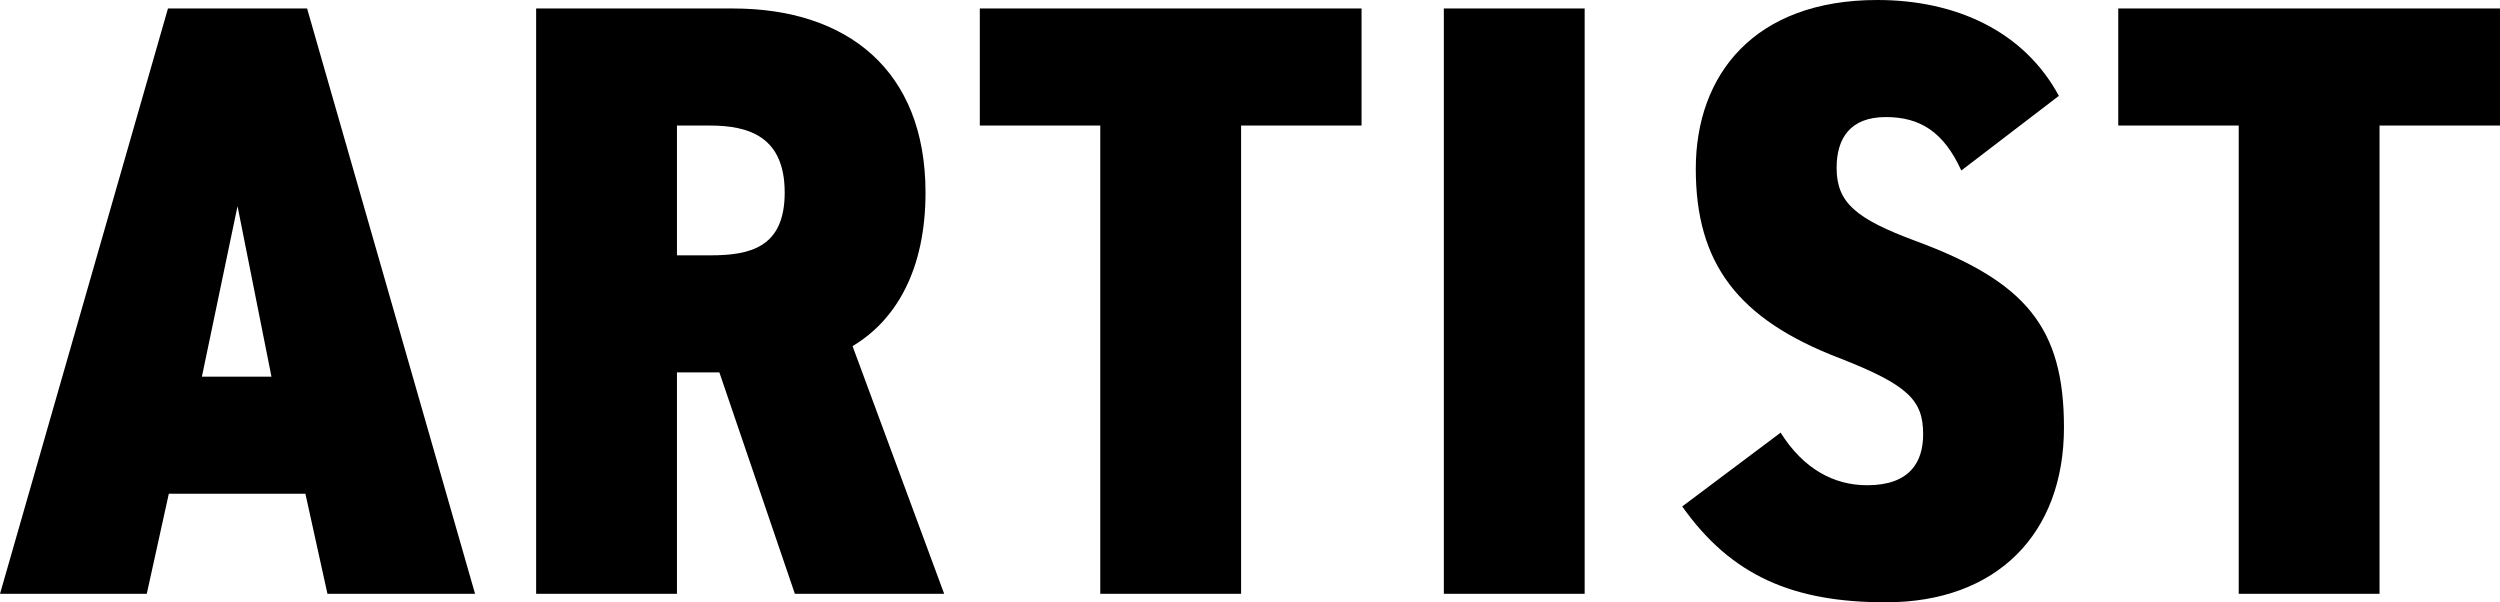
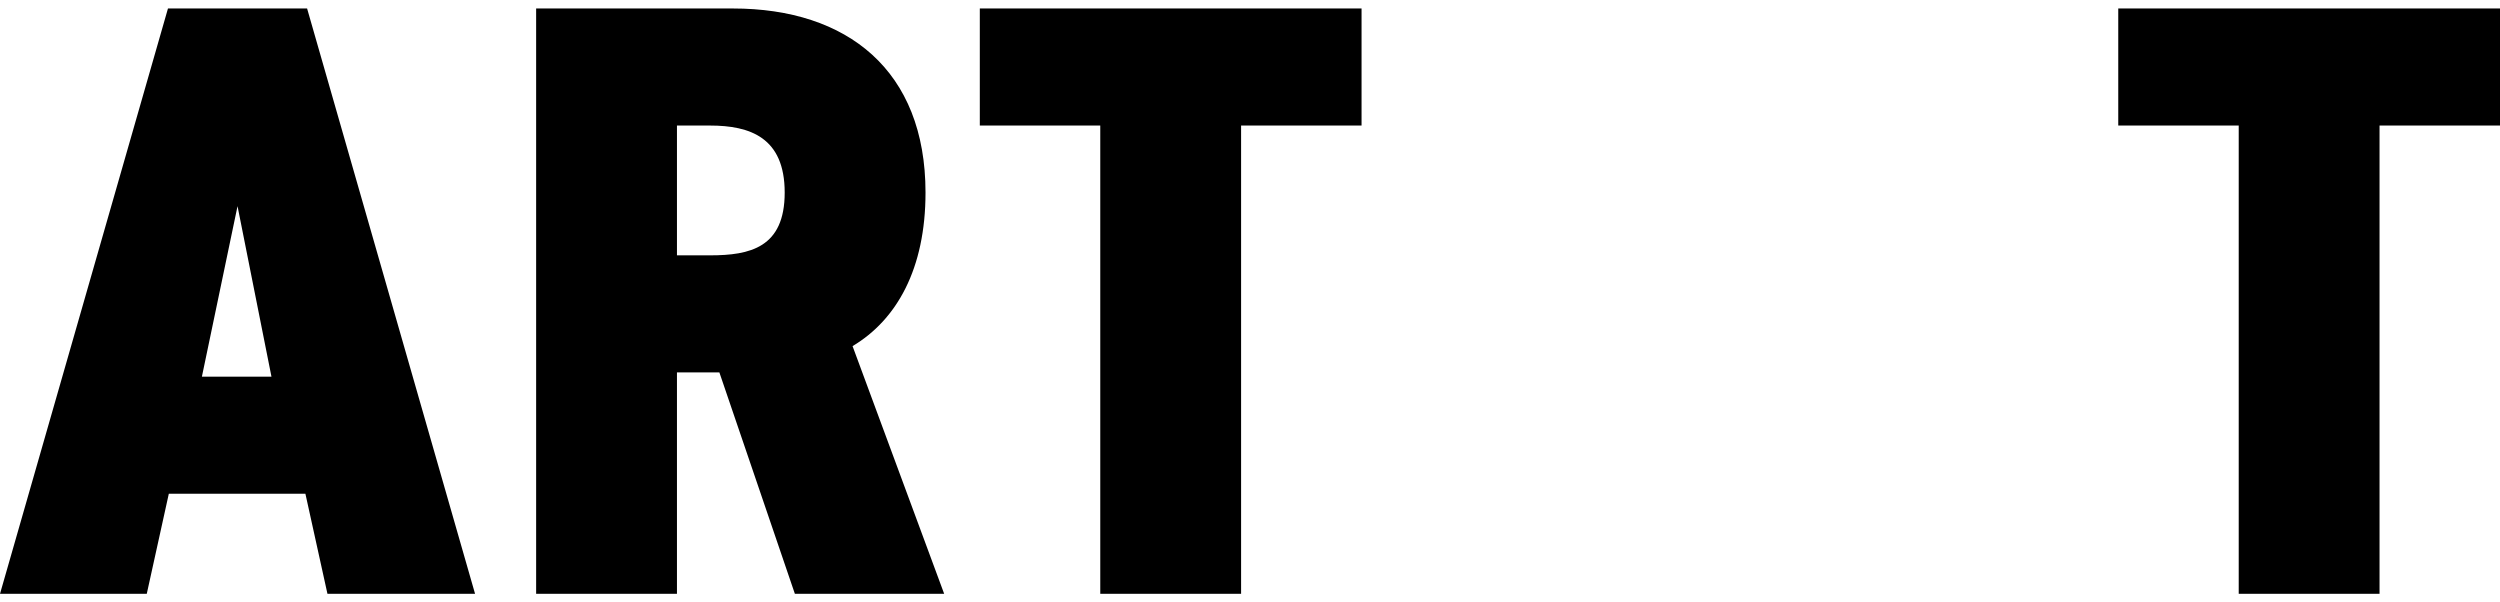
<svg xmlns="http://www.w3.org/2000/svg" id="_レイヤー_2" viewBox="0 0 235.76 56.8">
  <g id="_レイヤー_1-2">
    <path d="M0,56L15.84.8h13.12l15.84,55.2h-13.92l-2.08-9.44h-12.88l-2.08,9.44H0ZM19.04,35.52h6.56l-3.2-16.08-3.36,16.08Z" />
    <path d="M74.96,56l-7.12-20.88h-4v20.88h-13.28V.8h18.56c10.8,0,18.16,5.84,18.16,17.36,0,7.2-2.72,12-6.88,14.48l8.64,23.36h-14.08ZM66.96,24.08c3.76,0,7.04-.72,7.04-5.92s-3.28-6.32-7.04-6.32h-3.12v12.24h3.12Z" />
    <path d="M128.4.8v11.04h-11.36v44.16h-13.28V11.84h-11.36V.8h36Z" />
-     <path d="M149.44,56h-13.28V.8h13.28v55.2Z" />
-     <path d="M184.96,16.08c-1.68-3.68-3.92-5.04-7.12-5.04-3.36,0-4.64,2-4.64,4.8,0,3.28,1.84,4.8,7.44,6.88,10.4,3.84,14,8.16,14,17.6,0,10-6.32,16.48-16.8,16.48-8.72,0-14.56-2.48-19.2-9.04l9.28-6.96c2.16,3.44,5.04,4.96,8.16,4.96,4,0,5.28-2.16,5.28-4.8,0-3.2-1.36-4.64-7.92-7.2-9.6-3.68-13.52-8.96-13.52-17.84s5.52-15.92,17.12-15.92c7.44,0,13.84,2.96,17.12,9.04l-9.2,7.04Z" />
    <path d="M235.76.8v11.04h-11.36v44.16h-13.28V11.84h-11.36V.8h36Z" />
  </g>
</svg>